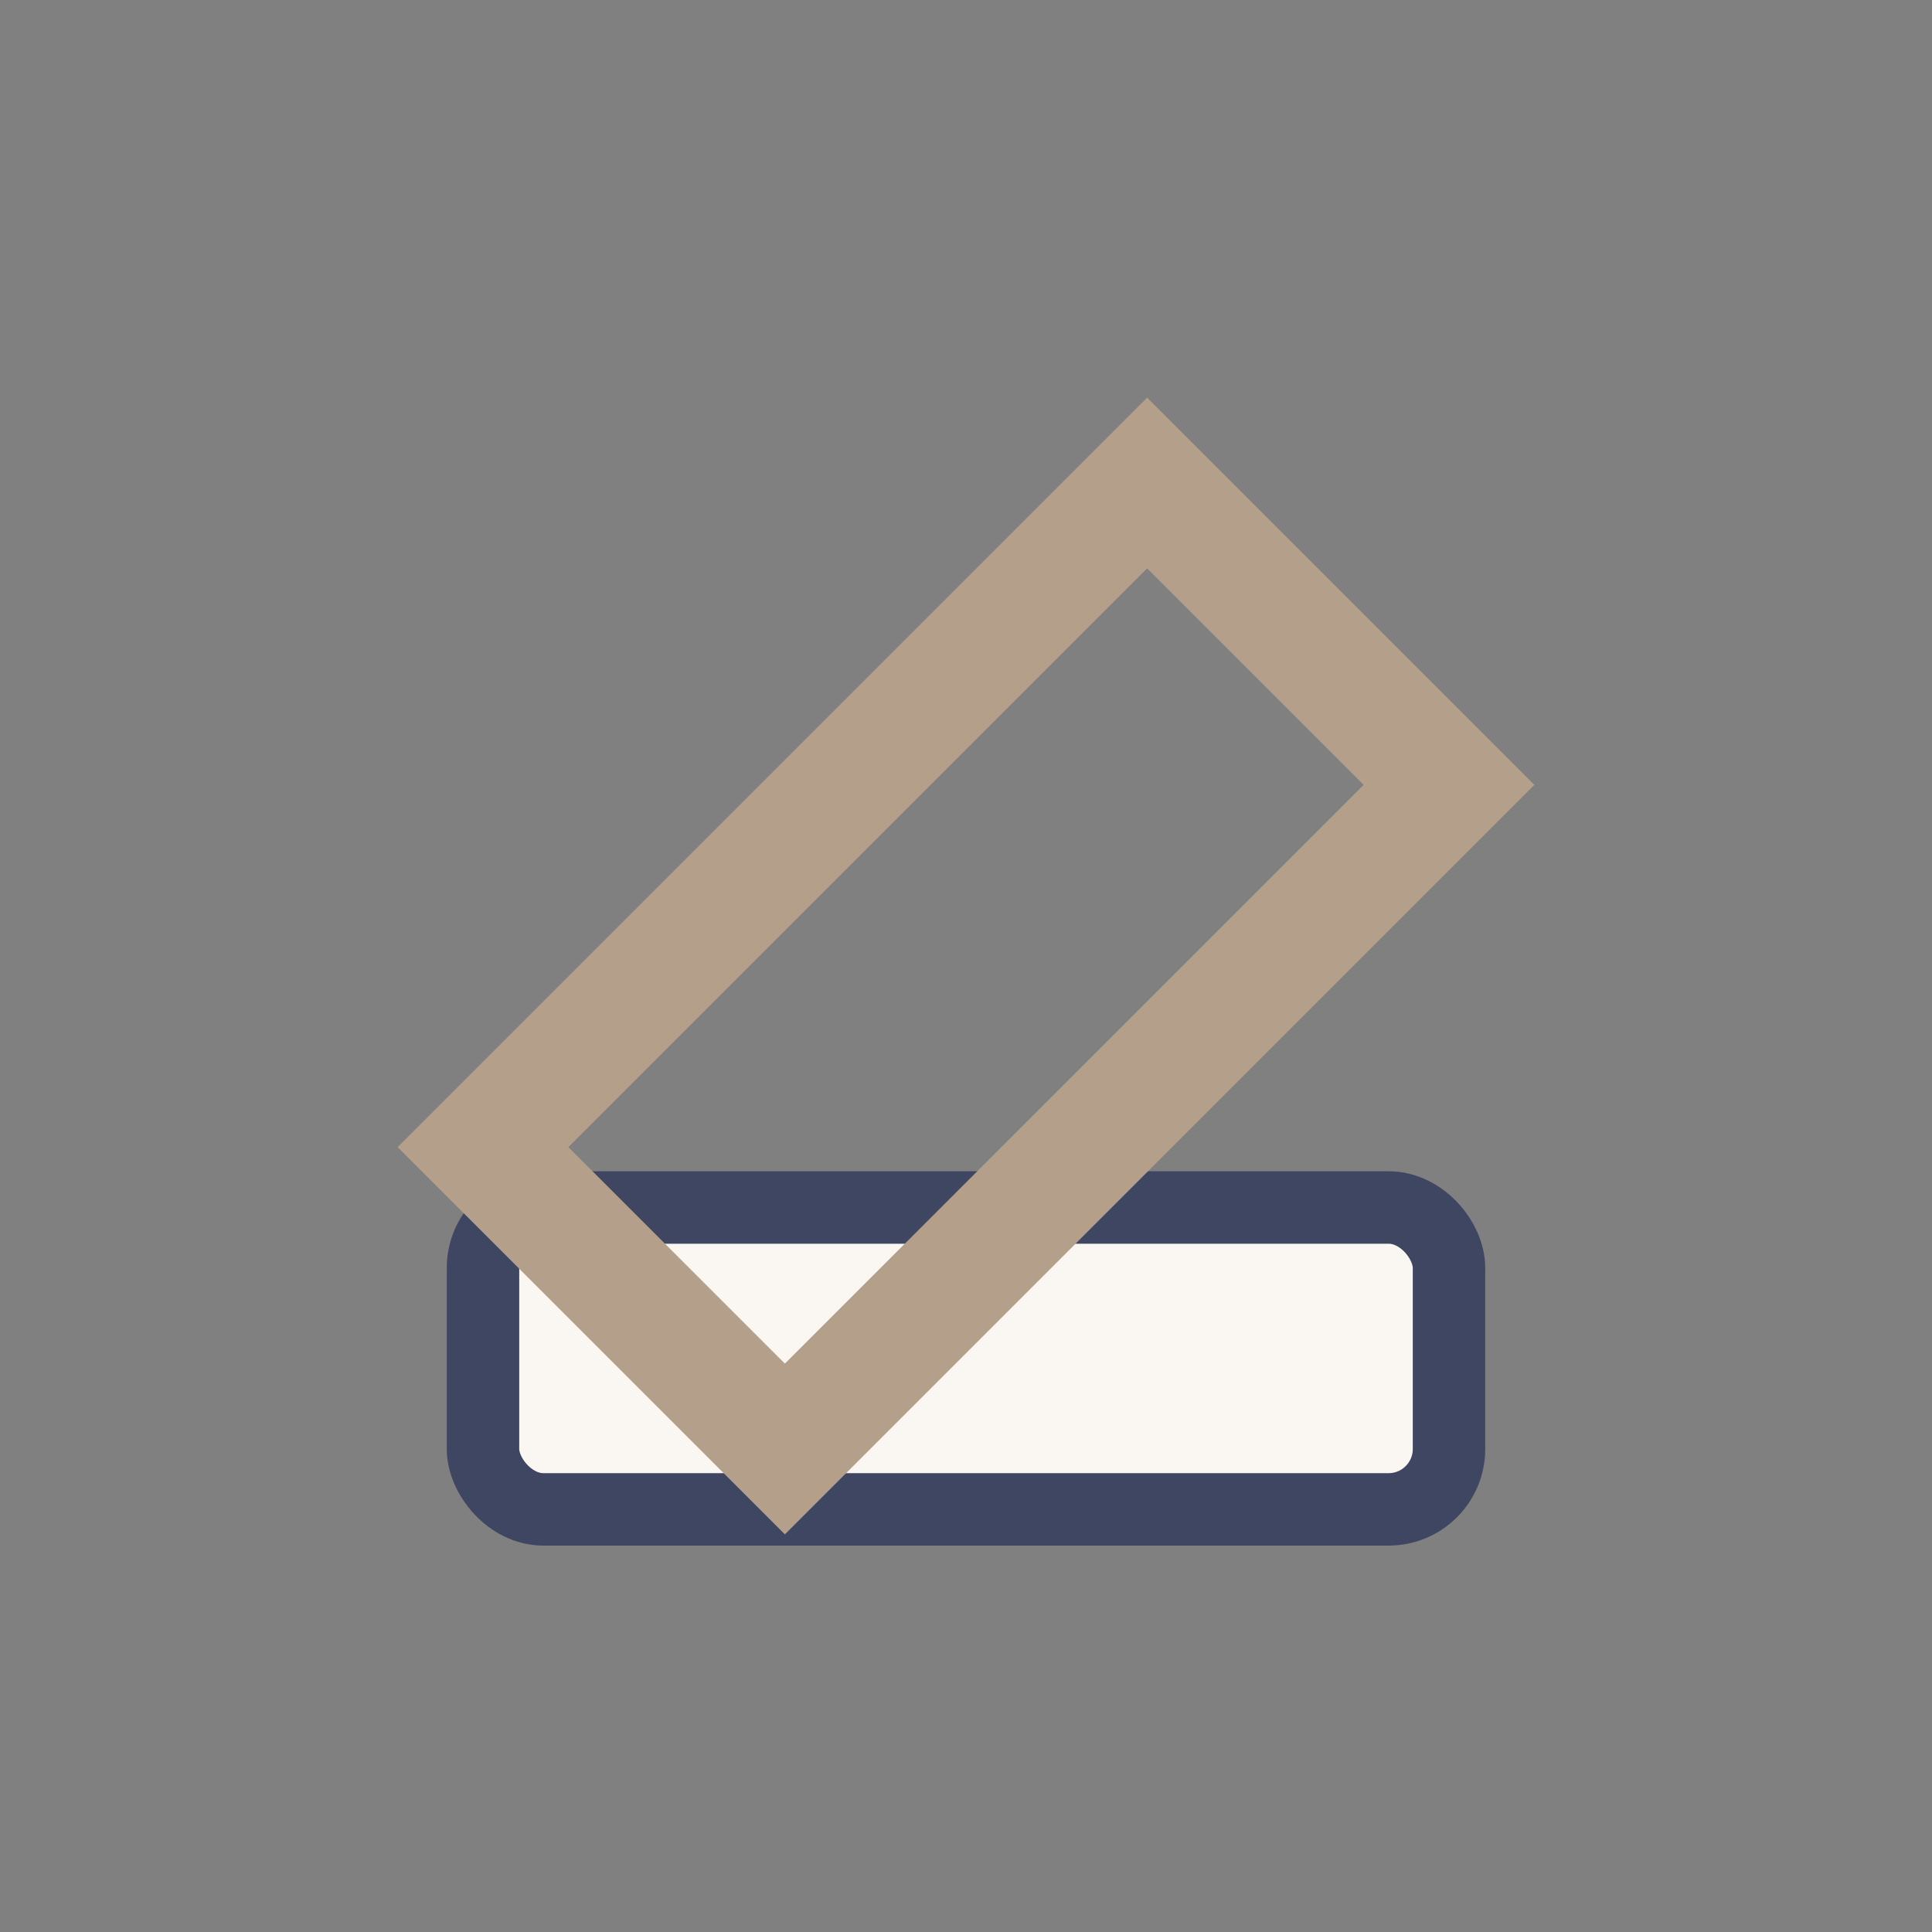
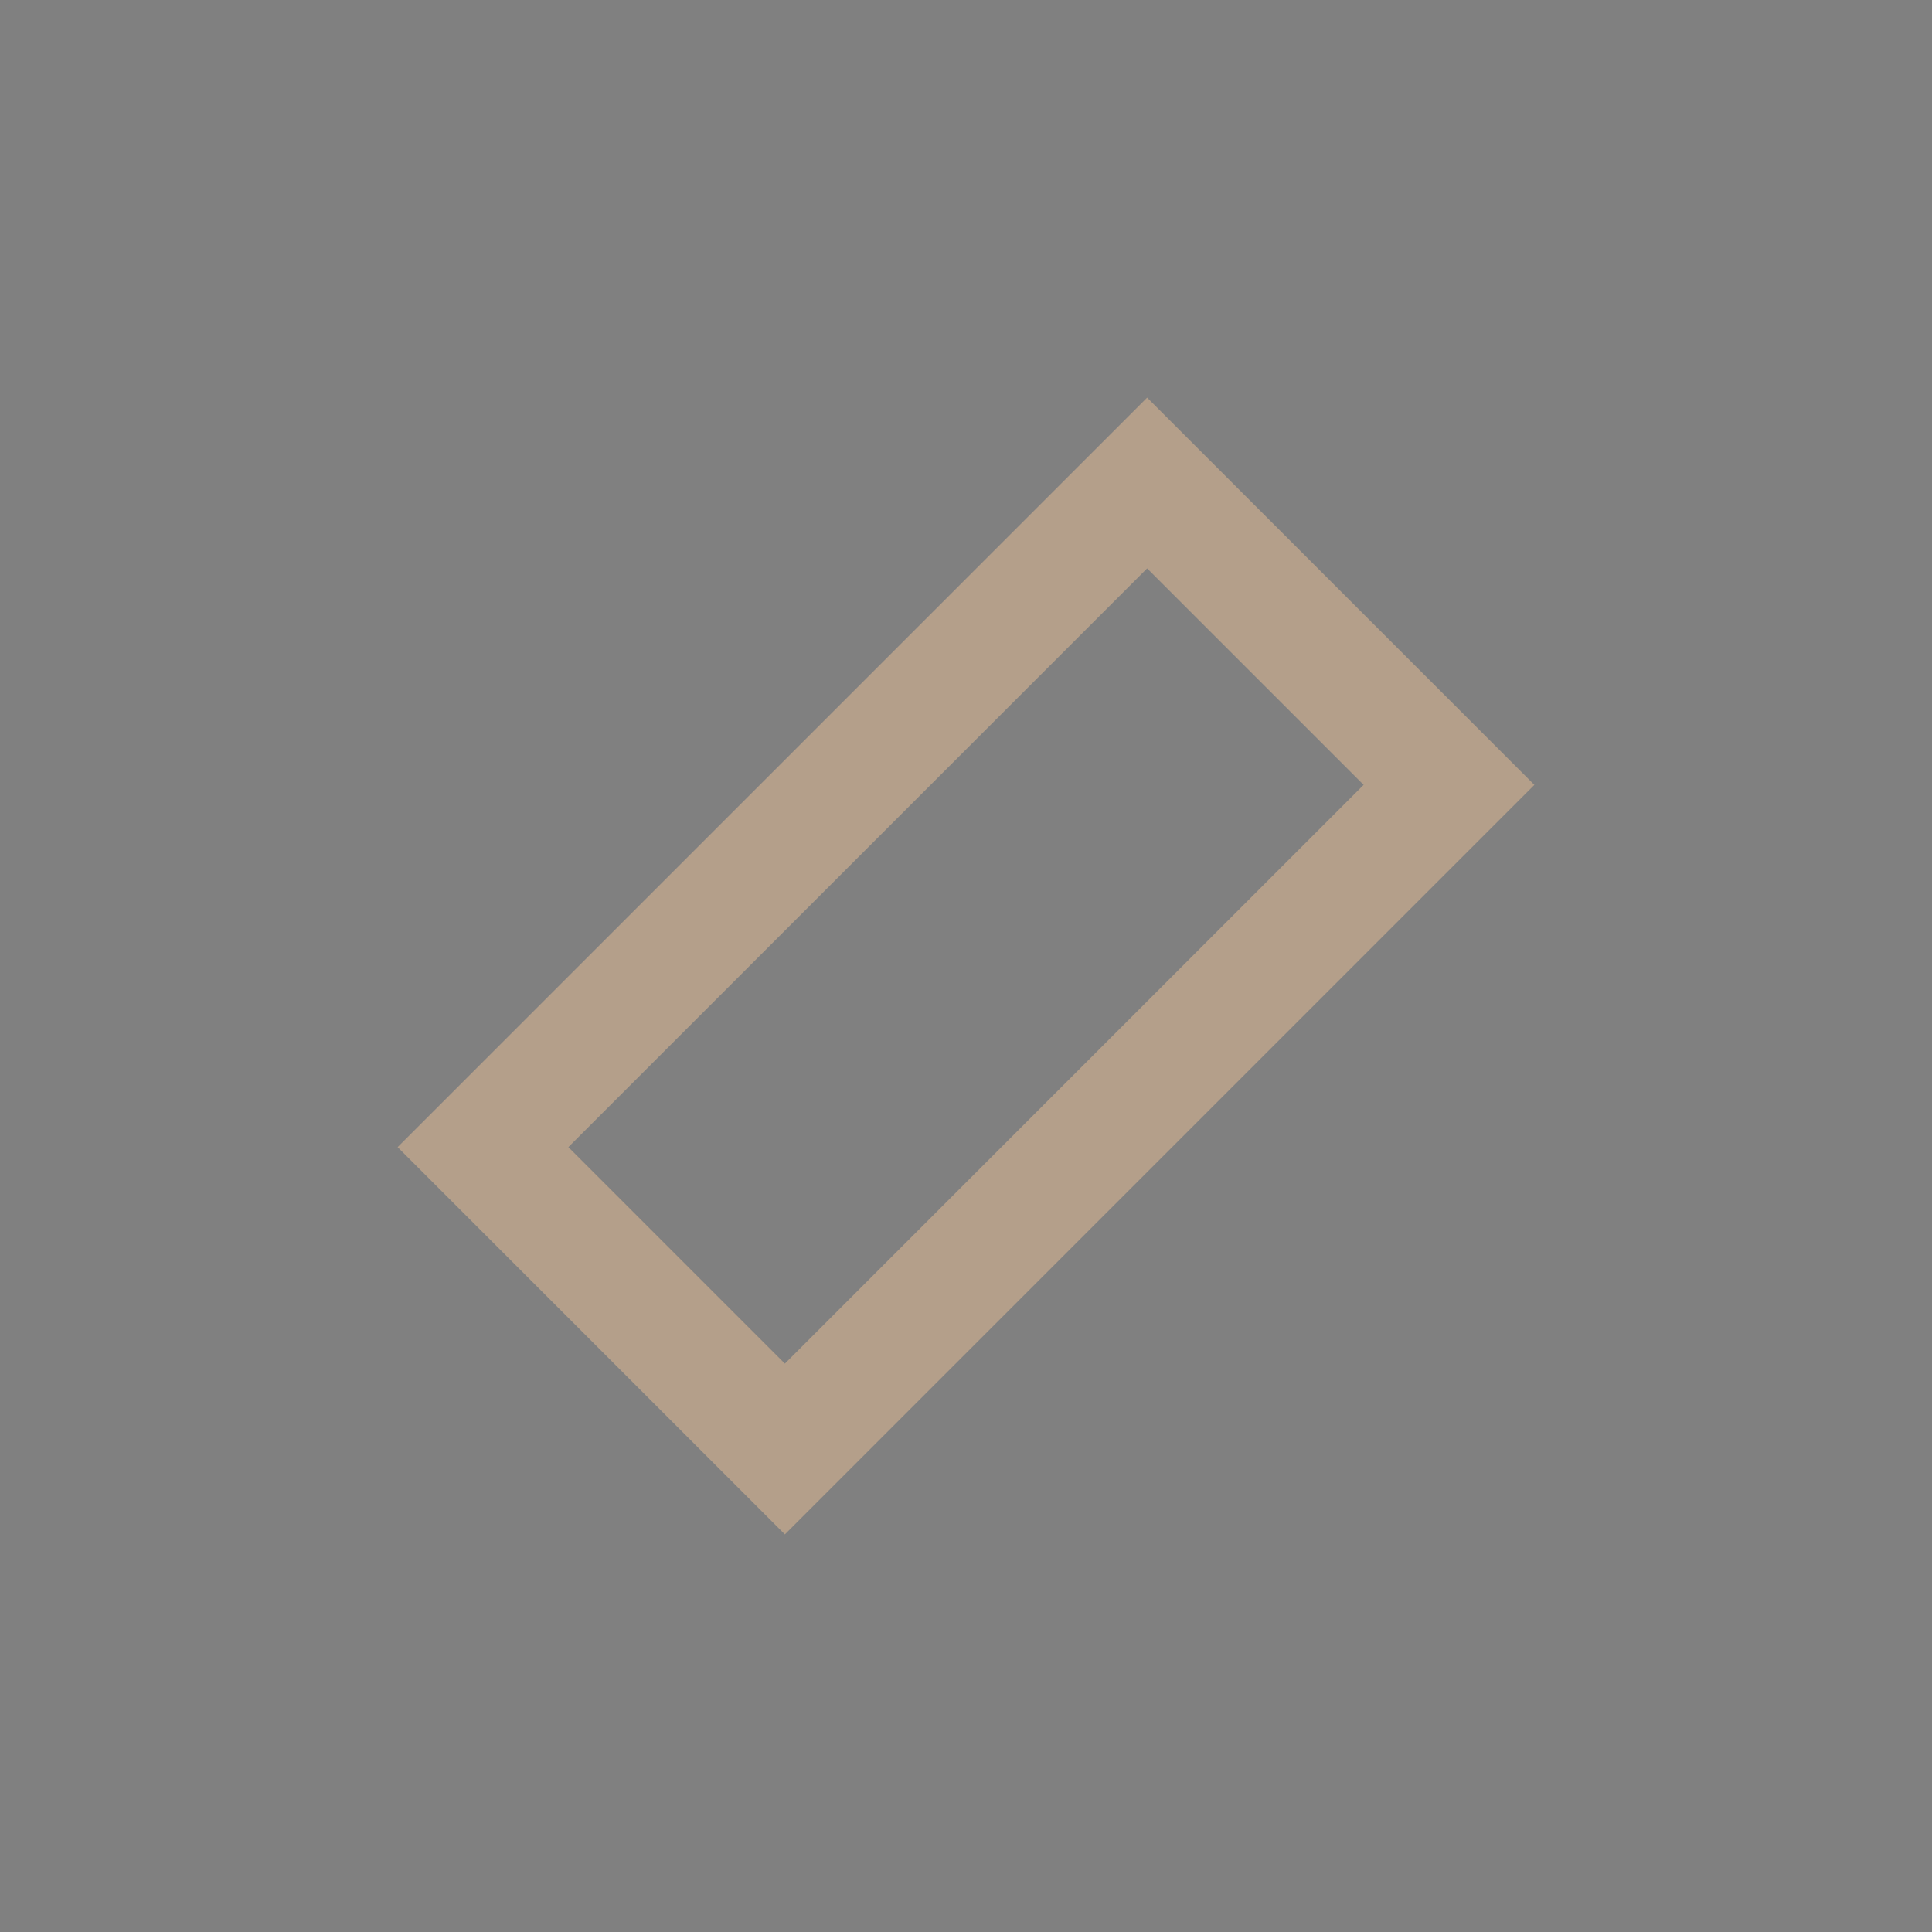
<svg xmlns="http://www.w3.org/2000/svg" width="32" height="32" viewBox="0 0 32 32">
  <rect x="0" y="0" width="32" height="32" fill="#808080" stroke="none" />
-   <rect x="8" y="20" width="16" height="5" rx="1" fill="#FAF6F2" stroke="#3F4662" stroke-width="1.2" />
  <polygon points="19,8 24,13 13,24 8,19" fill="none" stroke="#B49F8A" stroke-width="2" />
</svg>